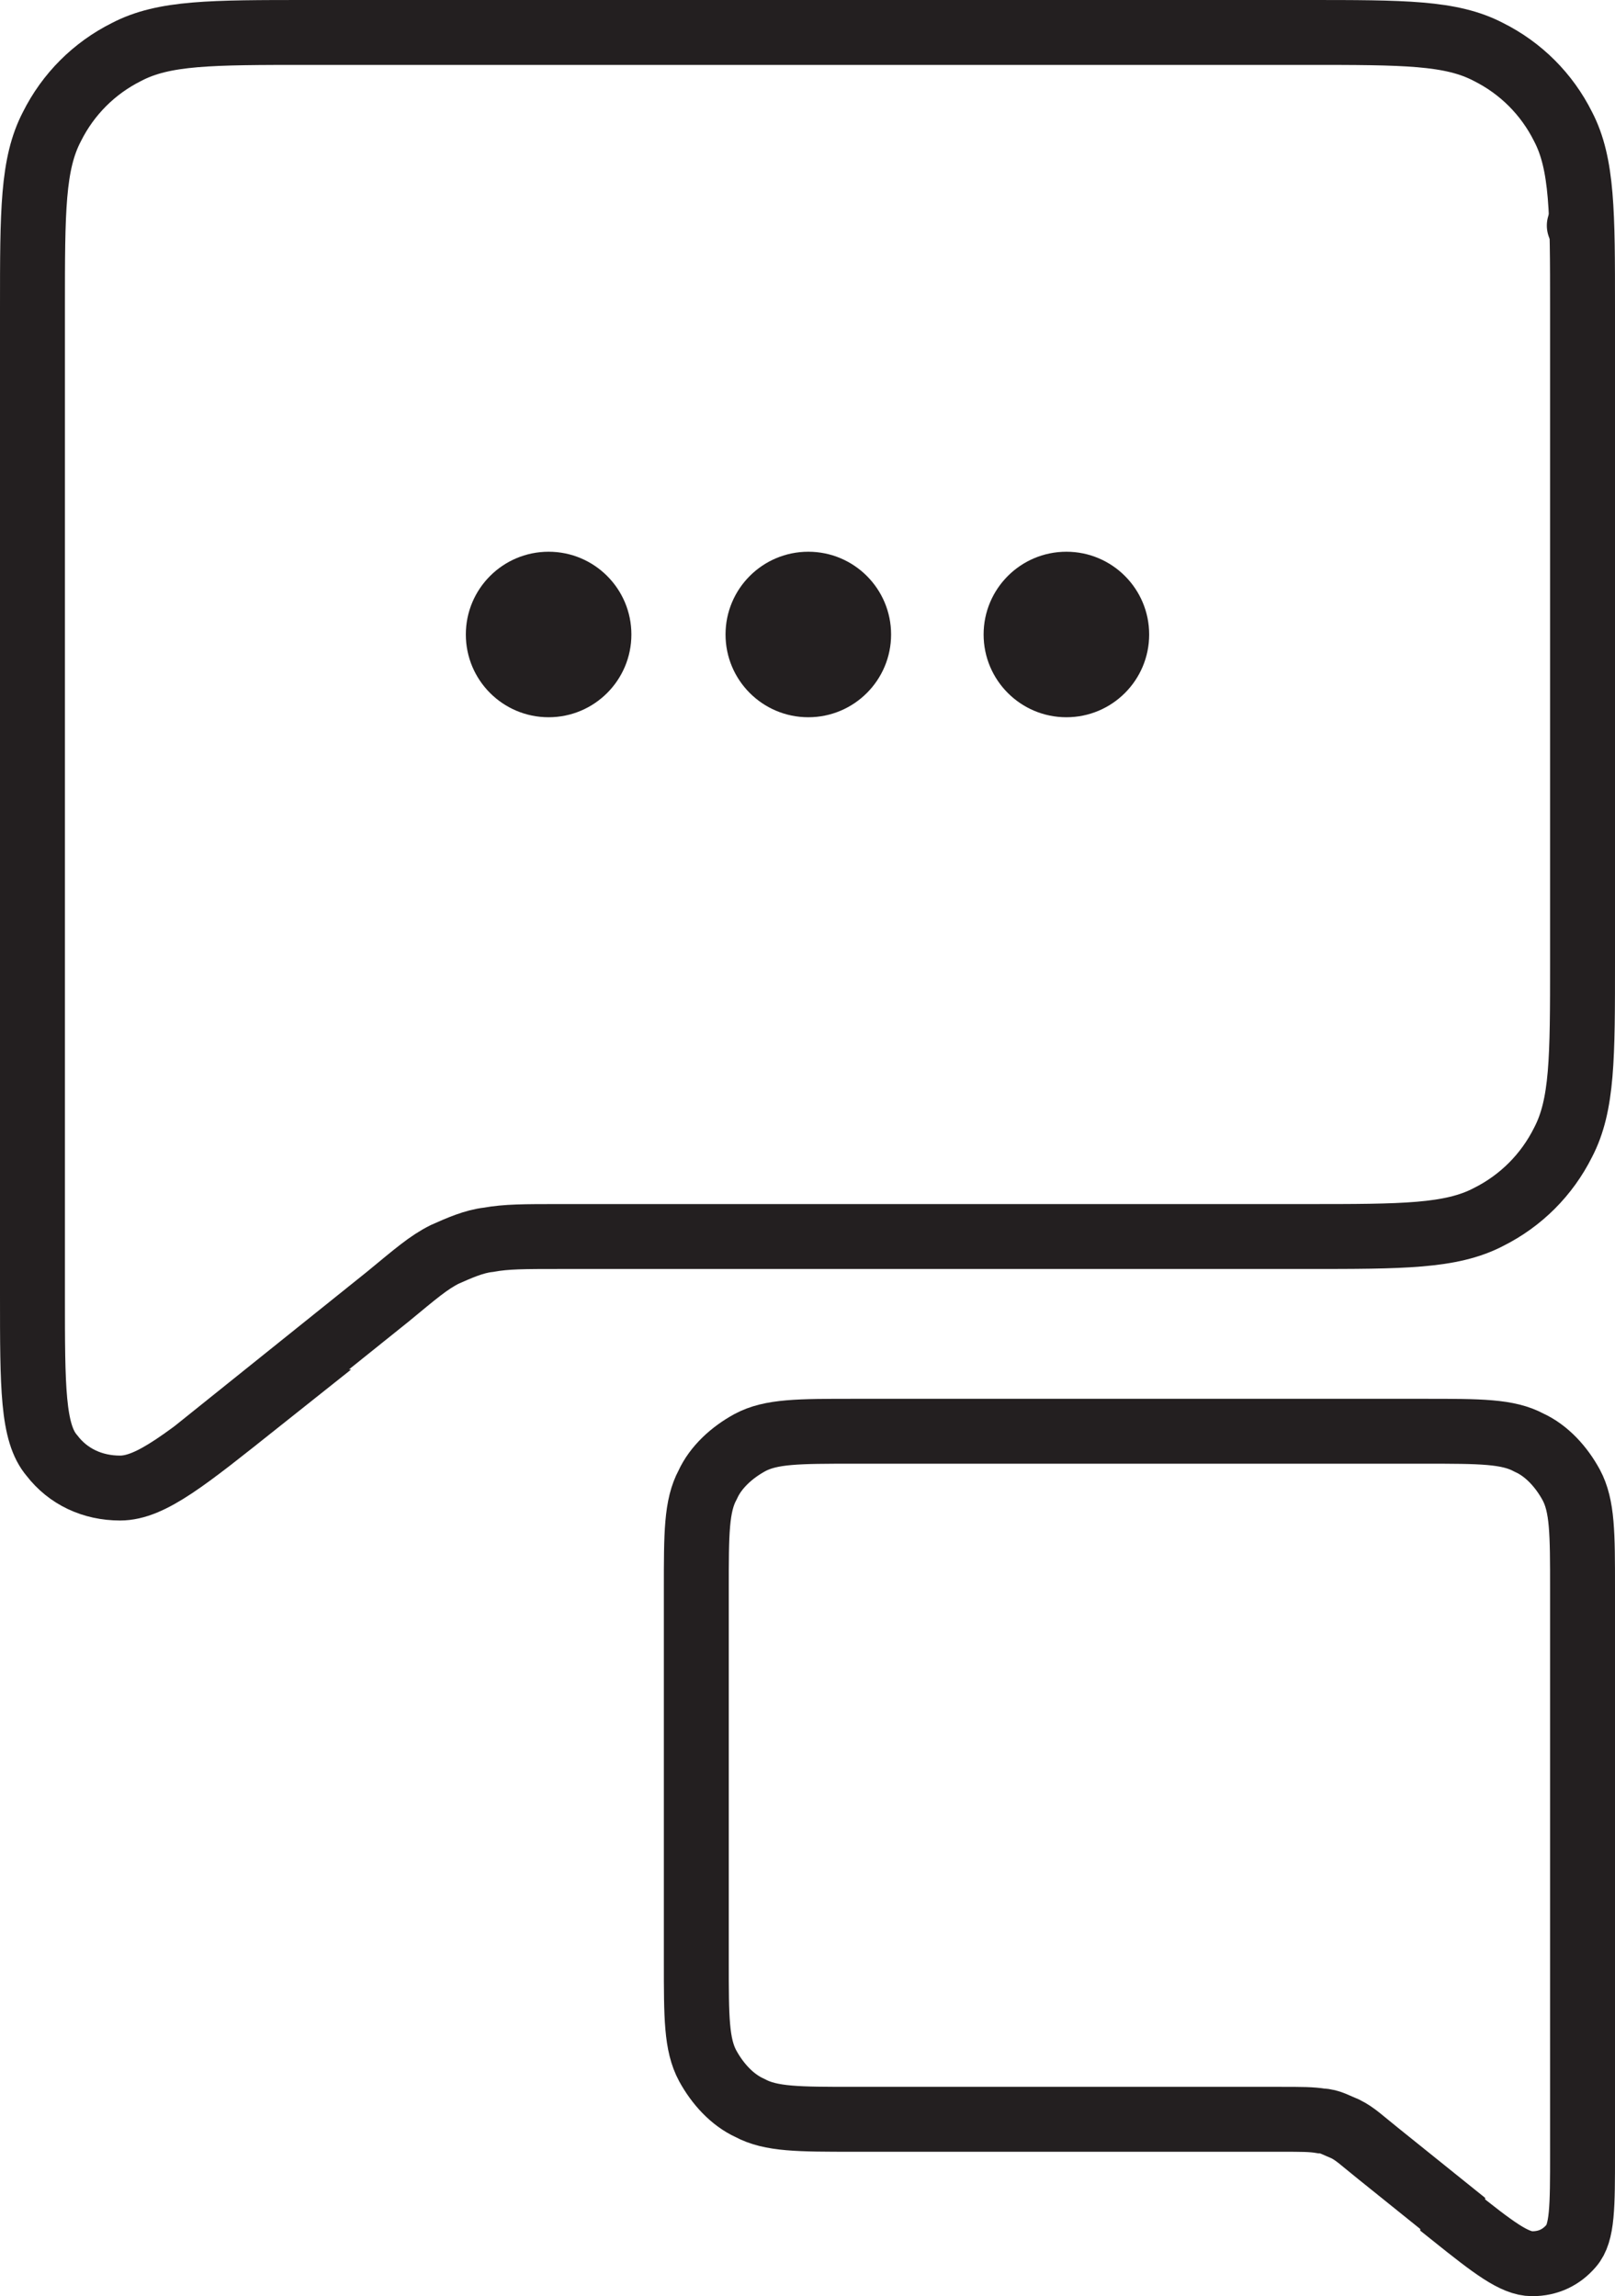
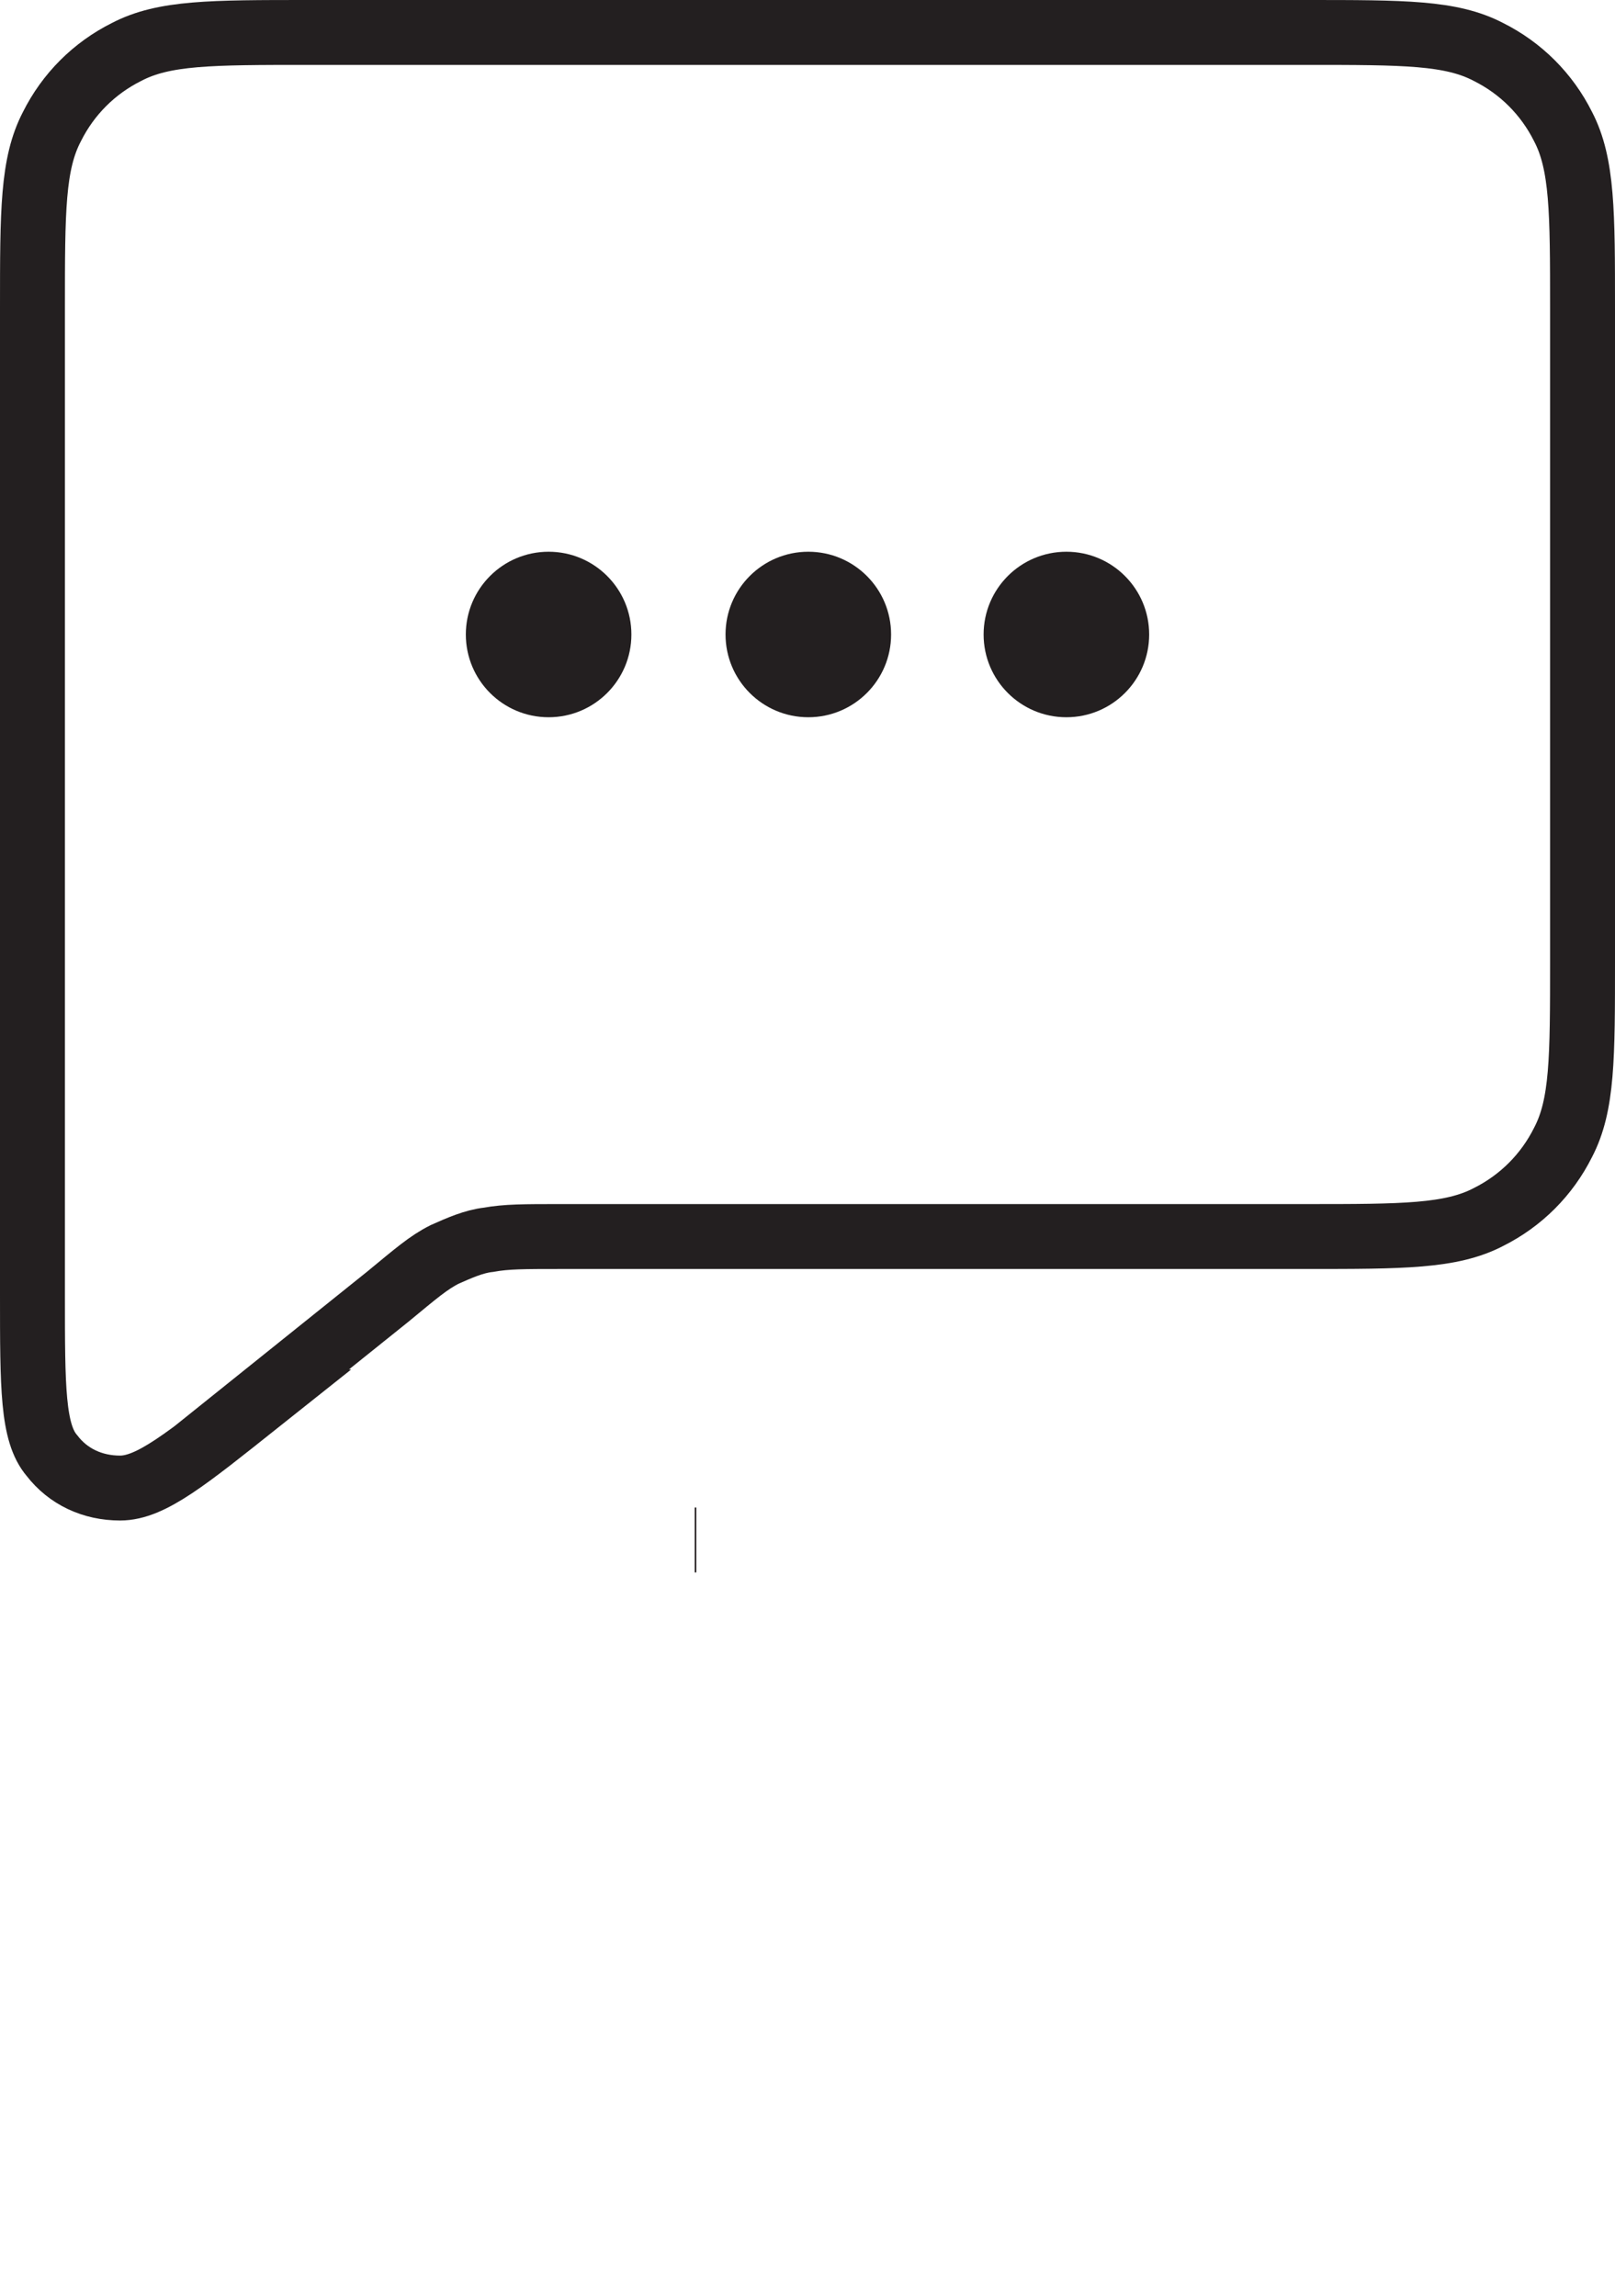
<svg xmlns="http://www.w3.org/2000/svg" id="Layer_2" viewBox="0 0 9.95 14.15">
  <defs>
    <style>
      .cls-1 {
        stroke-linecap: round;
        stroke-linejoin: round;
      }

      .cls-1, .cls-2 {
        fill: none;
        stroke: #231f20;
        stroke-width: .4px;
      }

      .cls-3 {
        fill: #231f20;
      }

      .cls-2 {
        stroke-miterlimit: 10;
      }
    </style>
  </defs>
  <g id="Layer_2-2" data-name="Layer_2">
    <g>
      <g>
        <g id="Layer_1-2">
          <g>
            <g id="Communication_Chat">
              <path id="Vector" class="cls-2" d="M1.58,8.64l.81-.65h0c.17-.14.25-.21.35-.26.09-.04.18-.08.27-.09.11-.02.22-.02.44-.02h4.6c.59,0,.89,0,1.12-.12.2-.1.36-.26.46-.46.12-.23.12-.52.12-1.12V1.9c0-.59,0-.89-.12-1.12-.1-.2-.26-.36-.46-.46-.23-.12-.52-.12-1.12-.12H1.9c-.6,0-.89,0-1.12.12-.2.1-.36.26-.46.46-.12.23-.12.52-.12,1.12v6.08c0,.57,0,.85.12.99.1.13.25.2.42.2.19,0,.41-.18.85-.53h0Z" />
            </g>
-             <line class="cls-1" x1="9.74" y1="1.39" x2="9.73" y2="1.39" />
          </g>
        </g>
        <g>
          <circle class="cls-3" cx="3.38" cy="3.91" r=".51" />
          <circle class="cls-3" cx="4.98" cy="3.91" r=".51" />
          <circle class="cls-3" cx="6.57" cy="3.91" r=".51" />
        </g>
      </g>
      <g id="Layer_1-2-2" data-name="Layer_1-2">
        <g>
          <g id="Communication_Chat-2" data-name="Communication_Chat">
-             <path id="Vector-2" data-name="Vector" class="cls-2" d="M8.95,13.65c.25.2.38.3.49.3.1,0,.18-.04.24-.11.07-.08.07-.24.07-.57v-3.48c0-.34,0-.51-.07-.64-.06-.11-.15-.21-.26-.26-.13-.07-.3-.07-.64-.07h-3.52c-.34,0-.51,0-.64.07-.11.06-.21.15-.26.26-.07.13-.07.3-.07.64v2.3c0,.34,0,.51.07.64.06.11.15.21.26.26.13.07.3.07.64.07h2.63c.13,0,.19,0,.25.01.05,0,.1.03.15.05.06.03.1.07.2.15h0l.46.37h0Z" />
-           </g>
+             </g>
          <line class="cls-2" x1="4.29" y1="9.49" x2="4.28" y2="9.49" />
        </g>
      </g>
    </g>
  </g>
</svg>